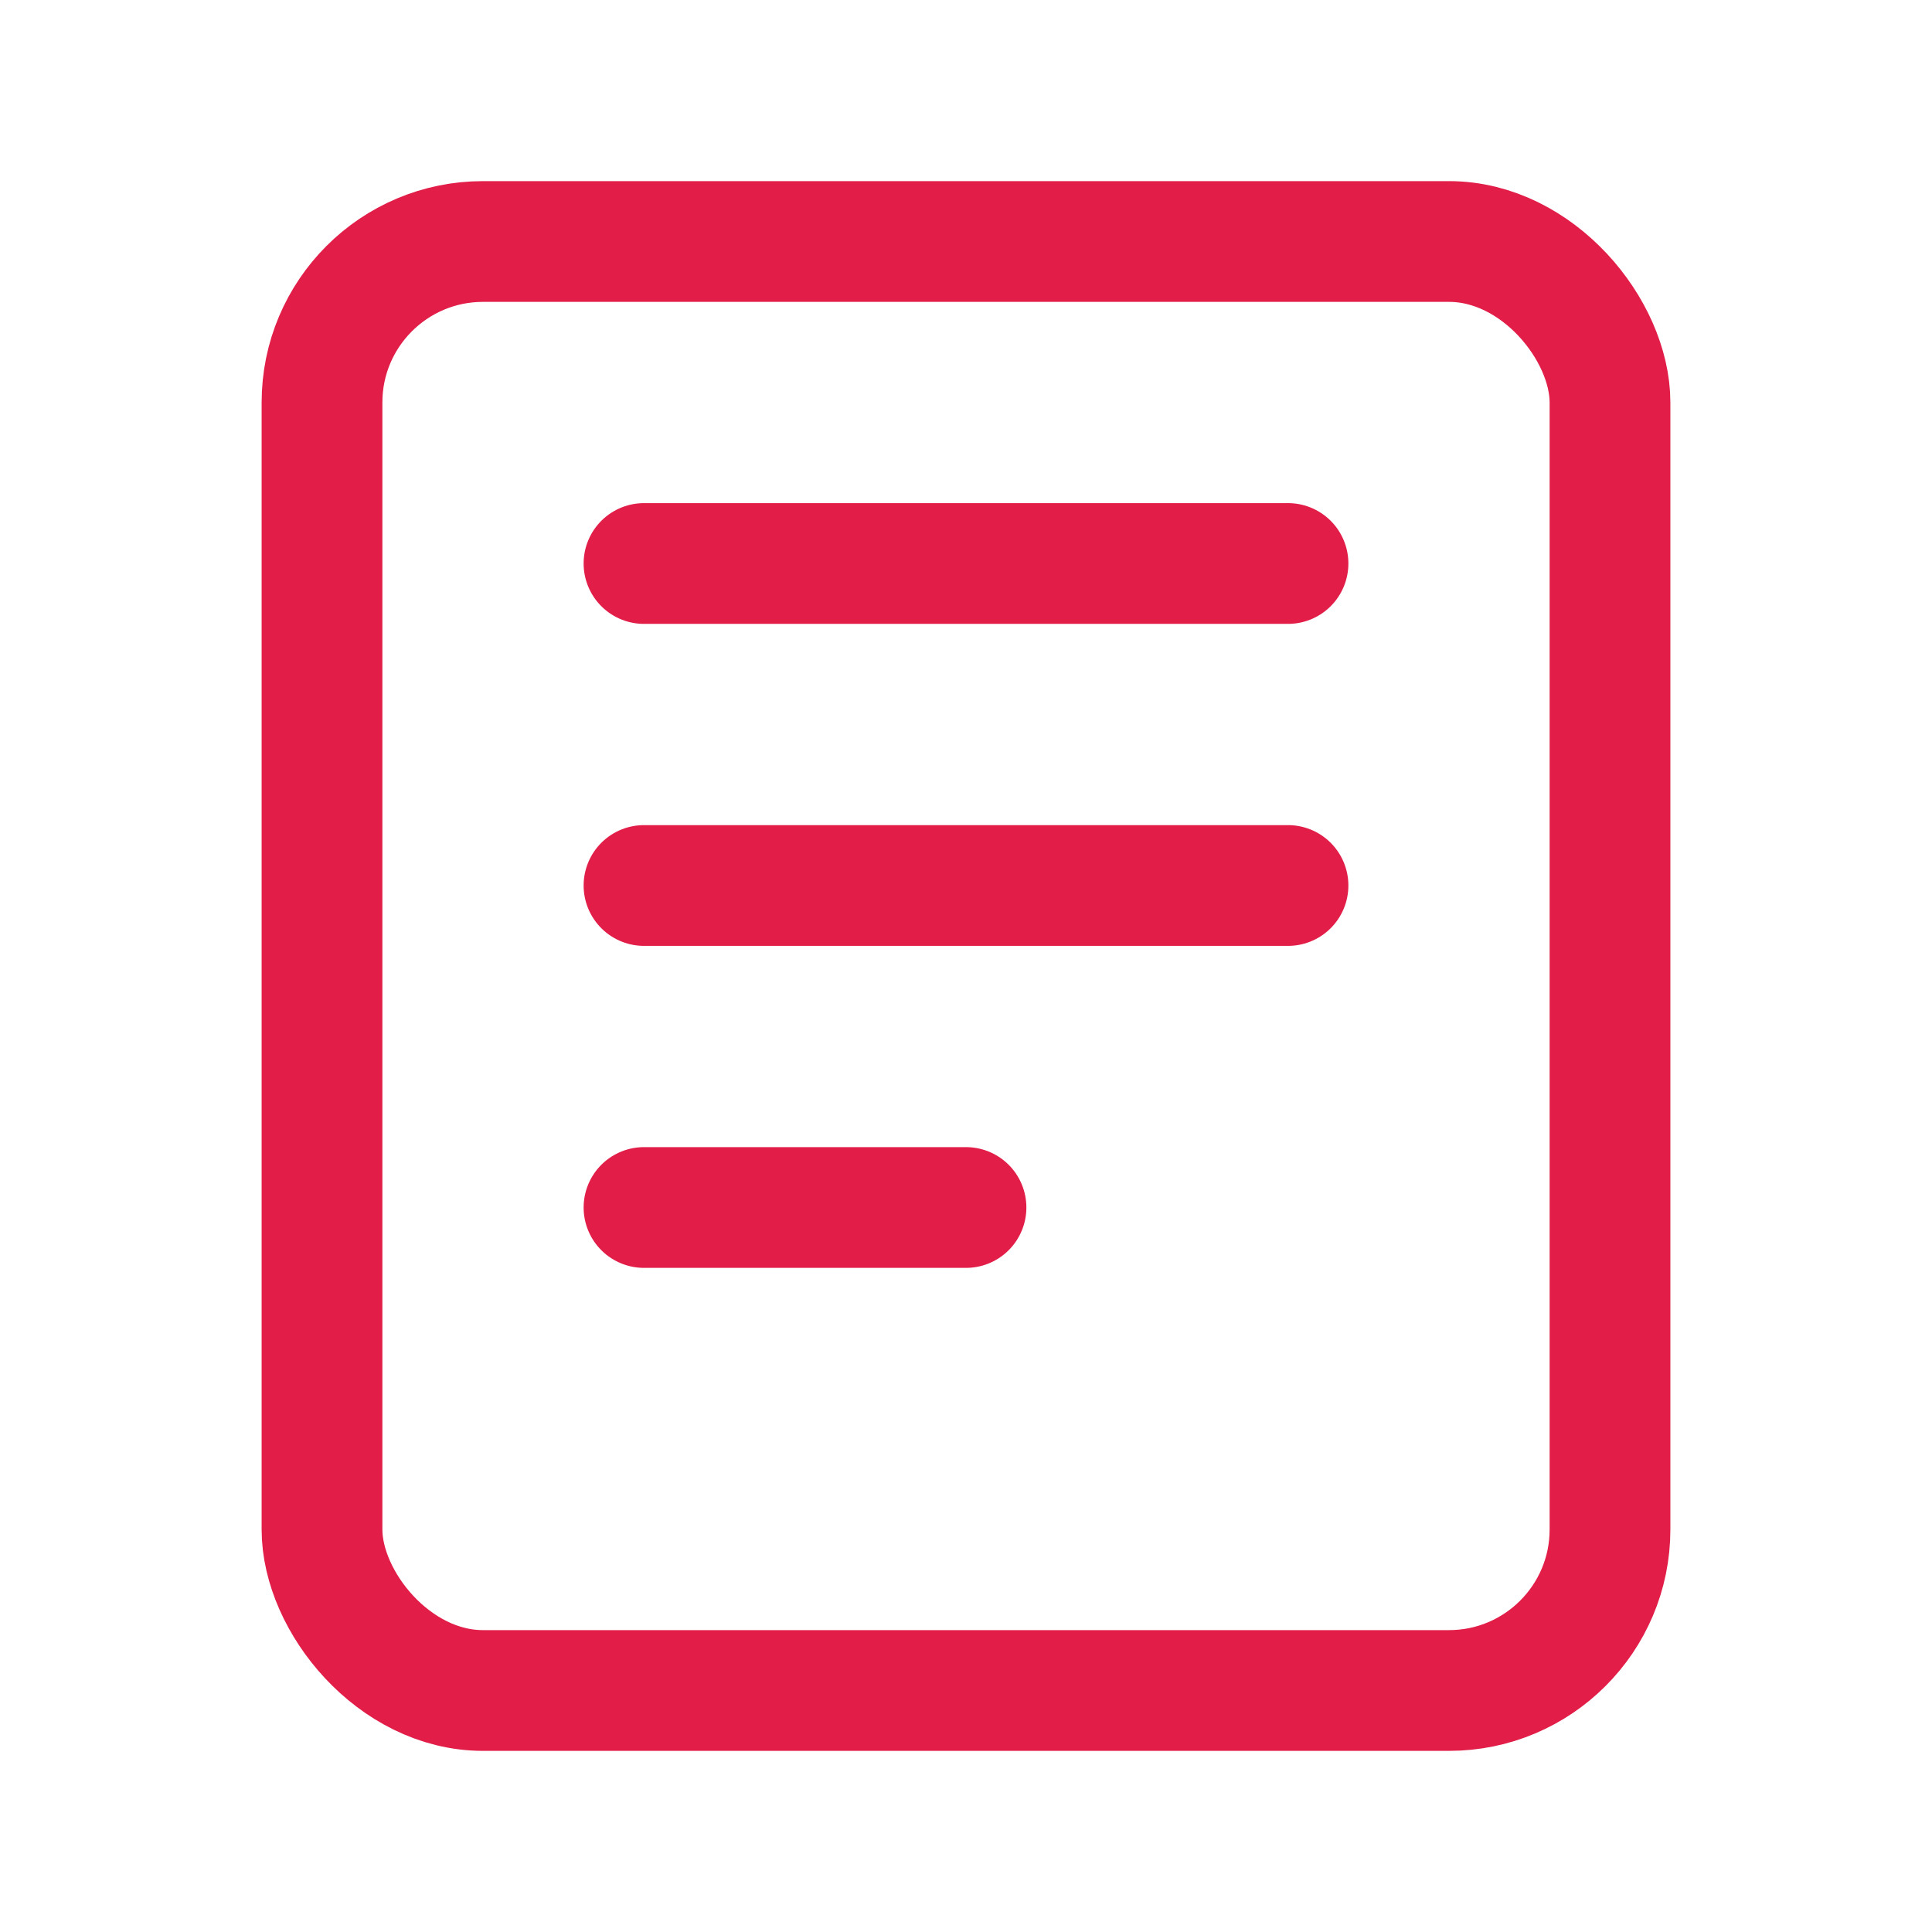
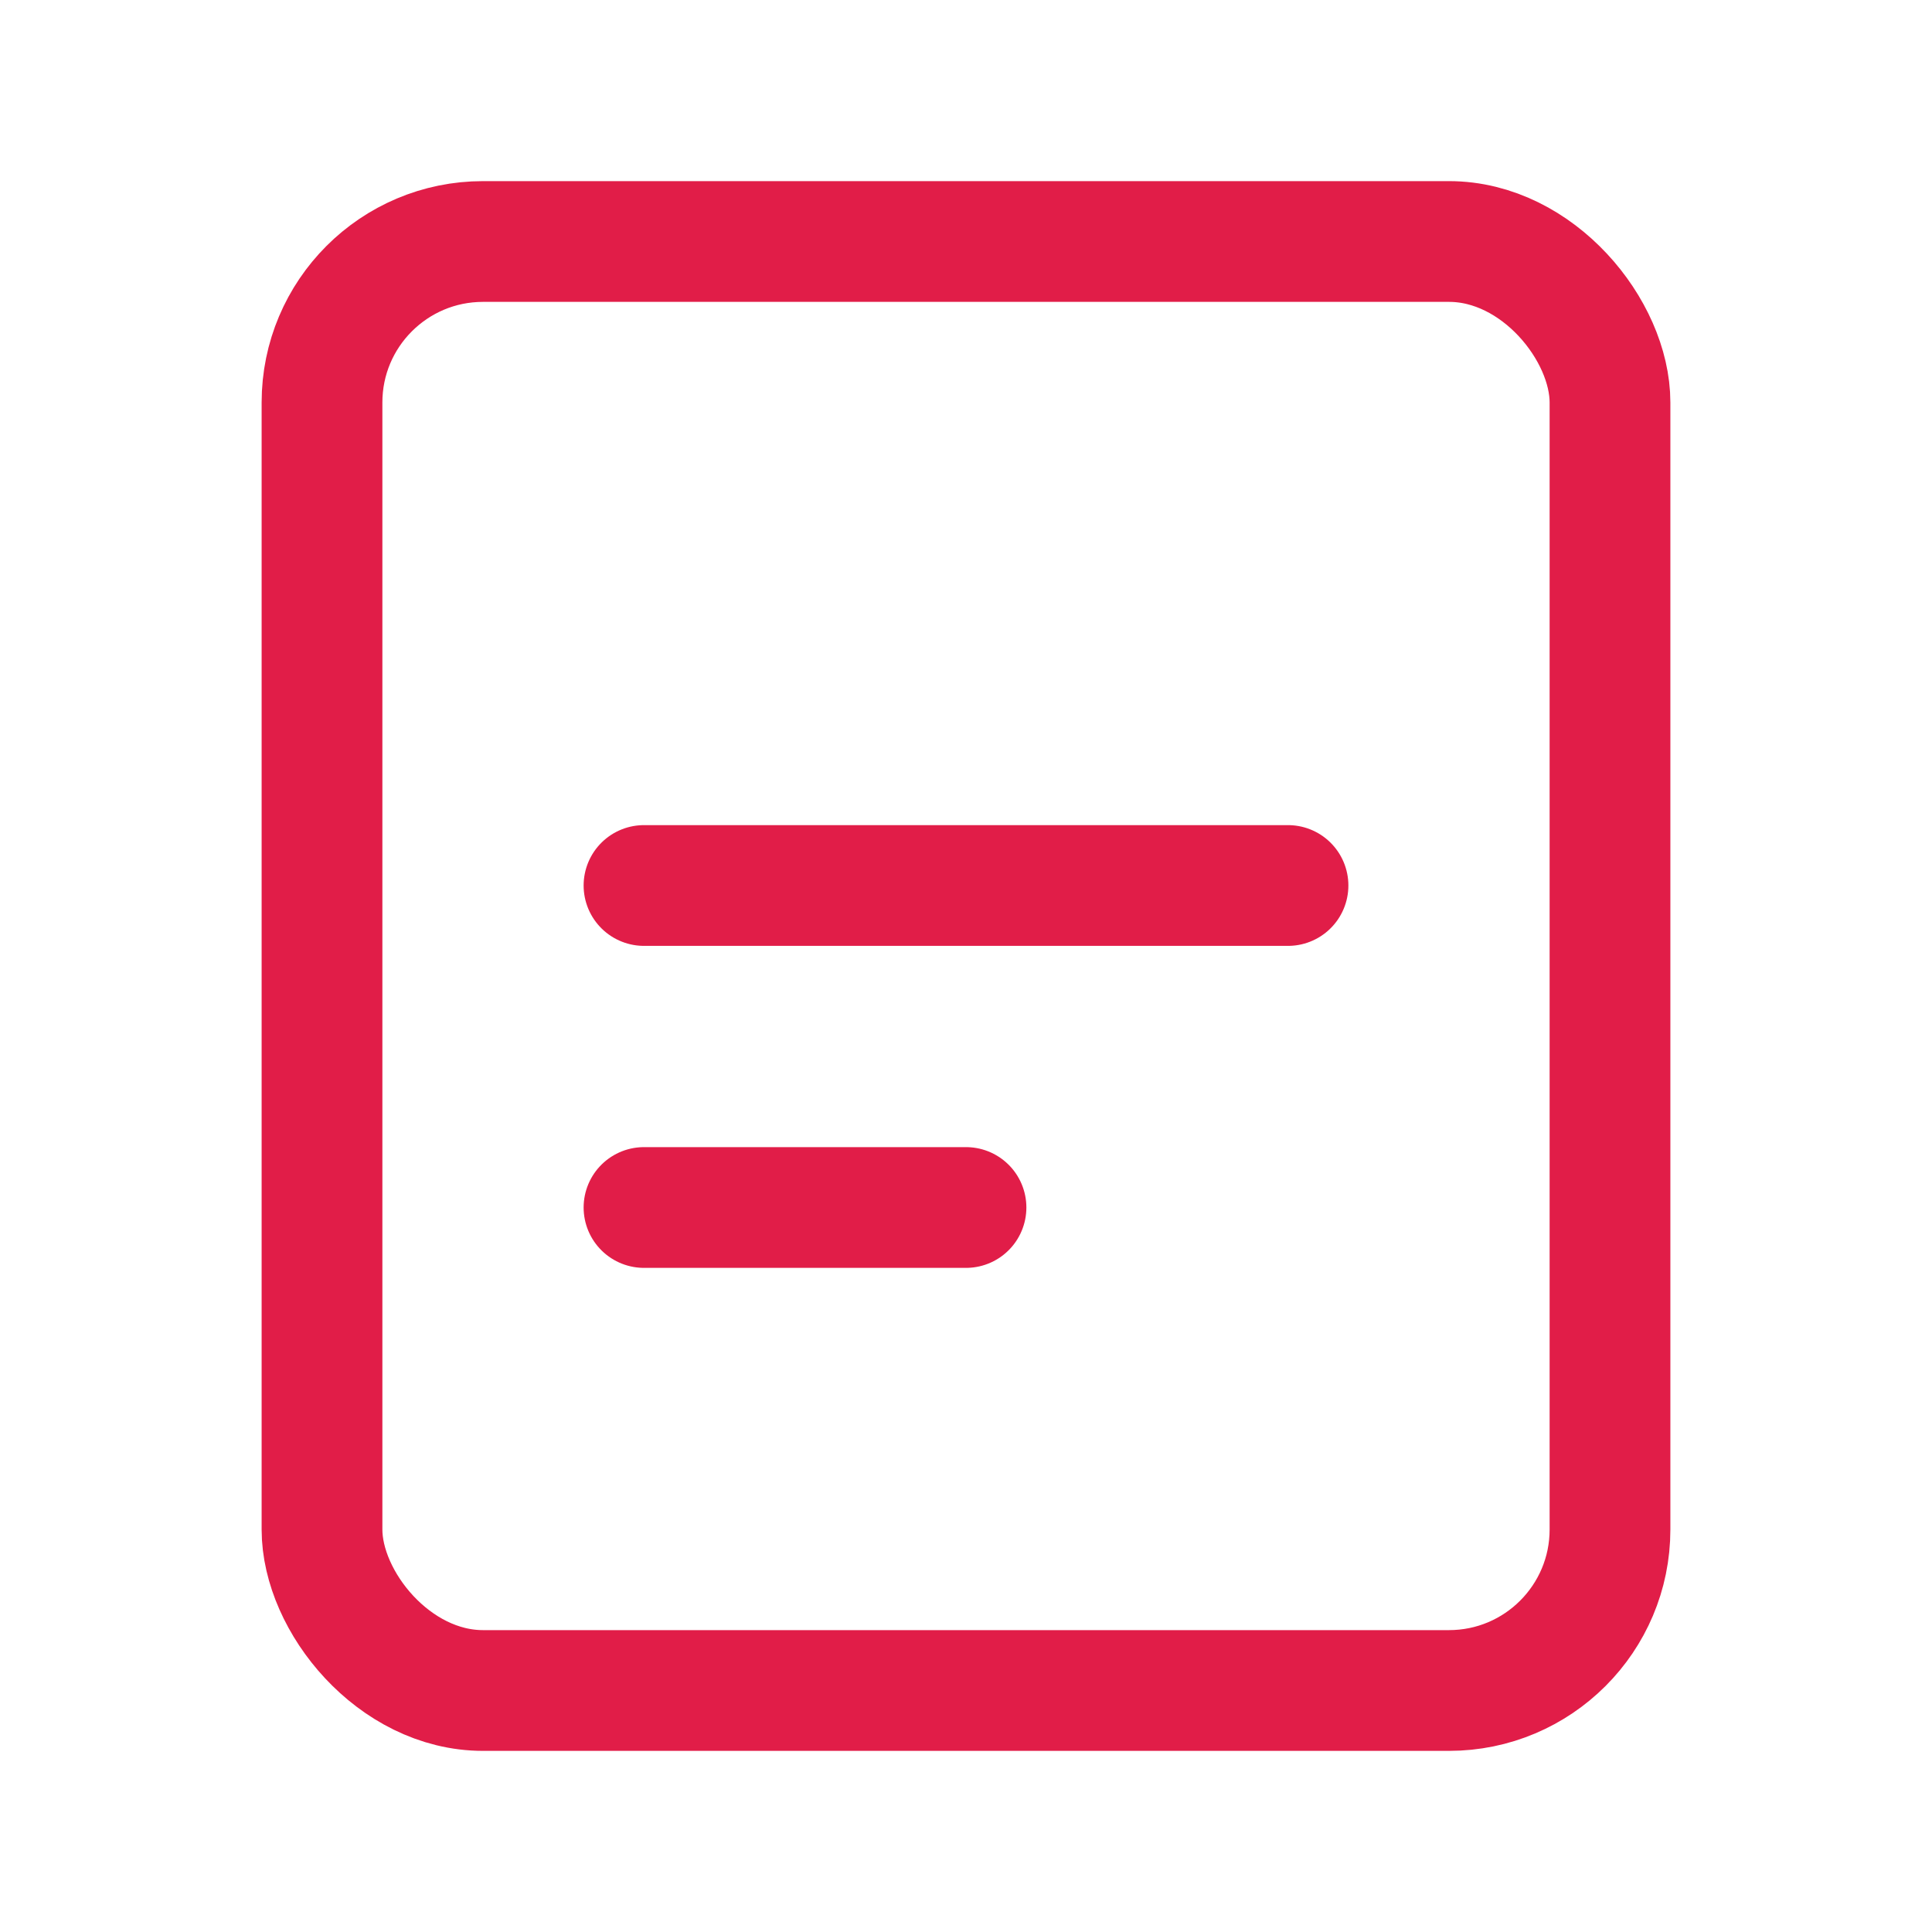
<svg xmlns="http://www.w3.org/2000/svg" width="24" height="24" viewBox="0 0 24 24" fill="none">
  <rect x="4" y="3" width="16" height="18" rx="2" stroke="#E11D48" stroke-width="1.5" />
-   <path d="M8 7H16" stroke="#E11D48" stroke-width="1.5" stroke-linecap="round" />
  <path d="M8 11H16" stroke="#E11D48" stroke-width="1.5" stroke-linecap="round" />
  <path d="M8 15H12" stroke="#E11D48" stroke-width="1.5" stroke-linecap="round" />
</svg>